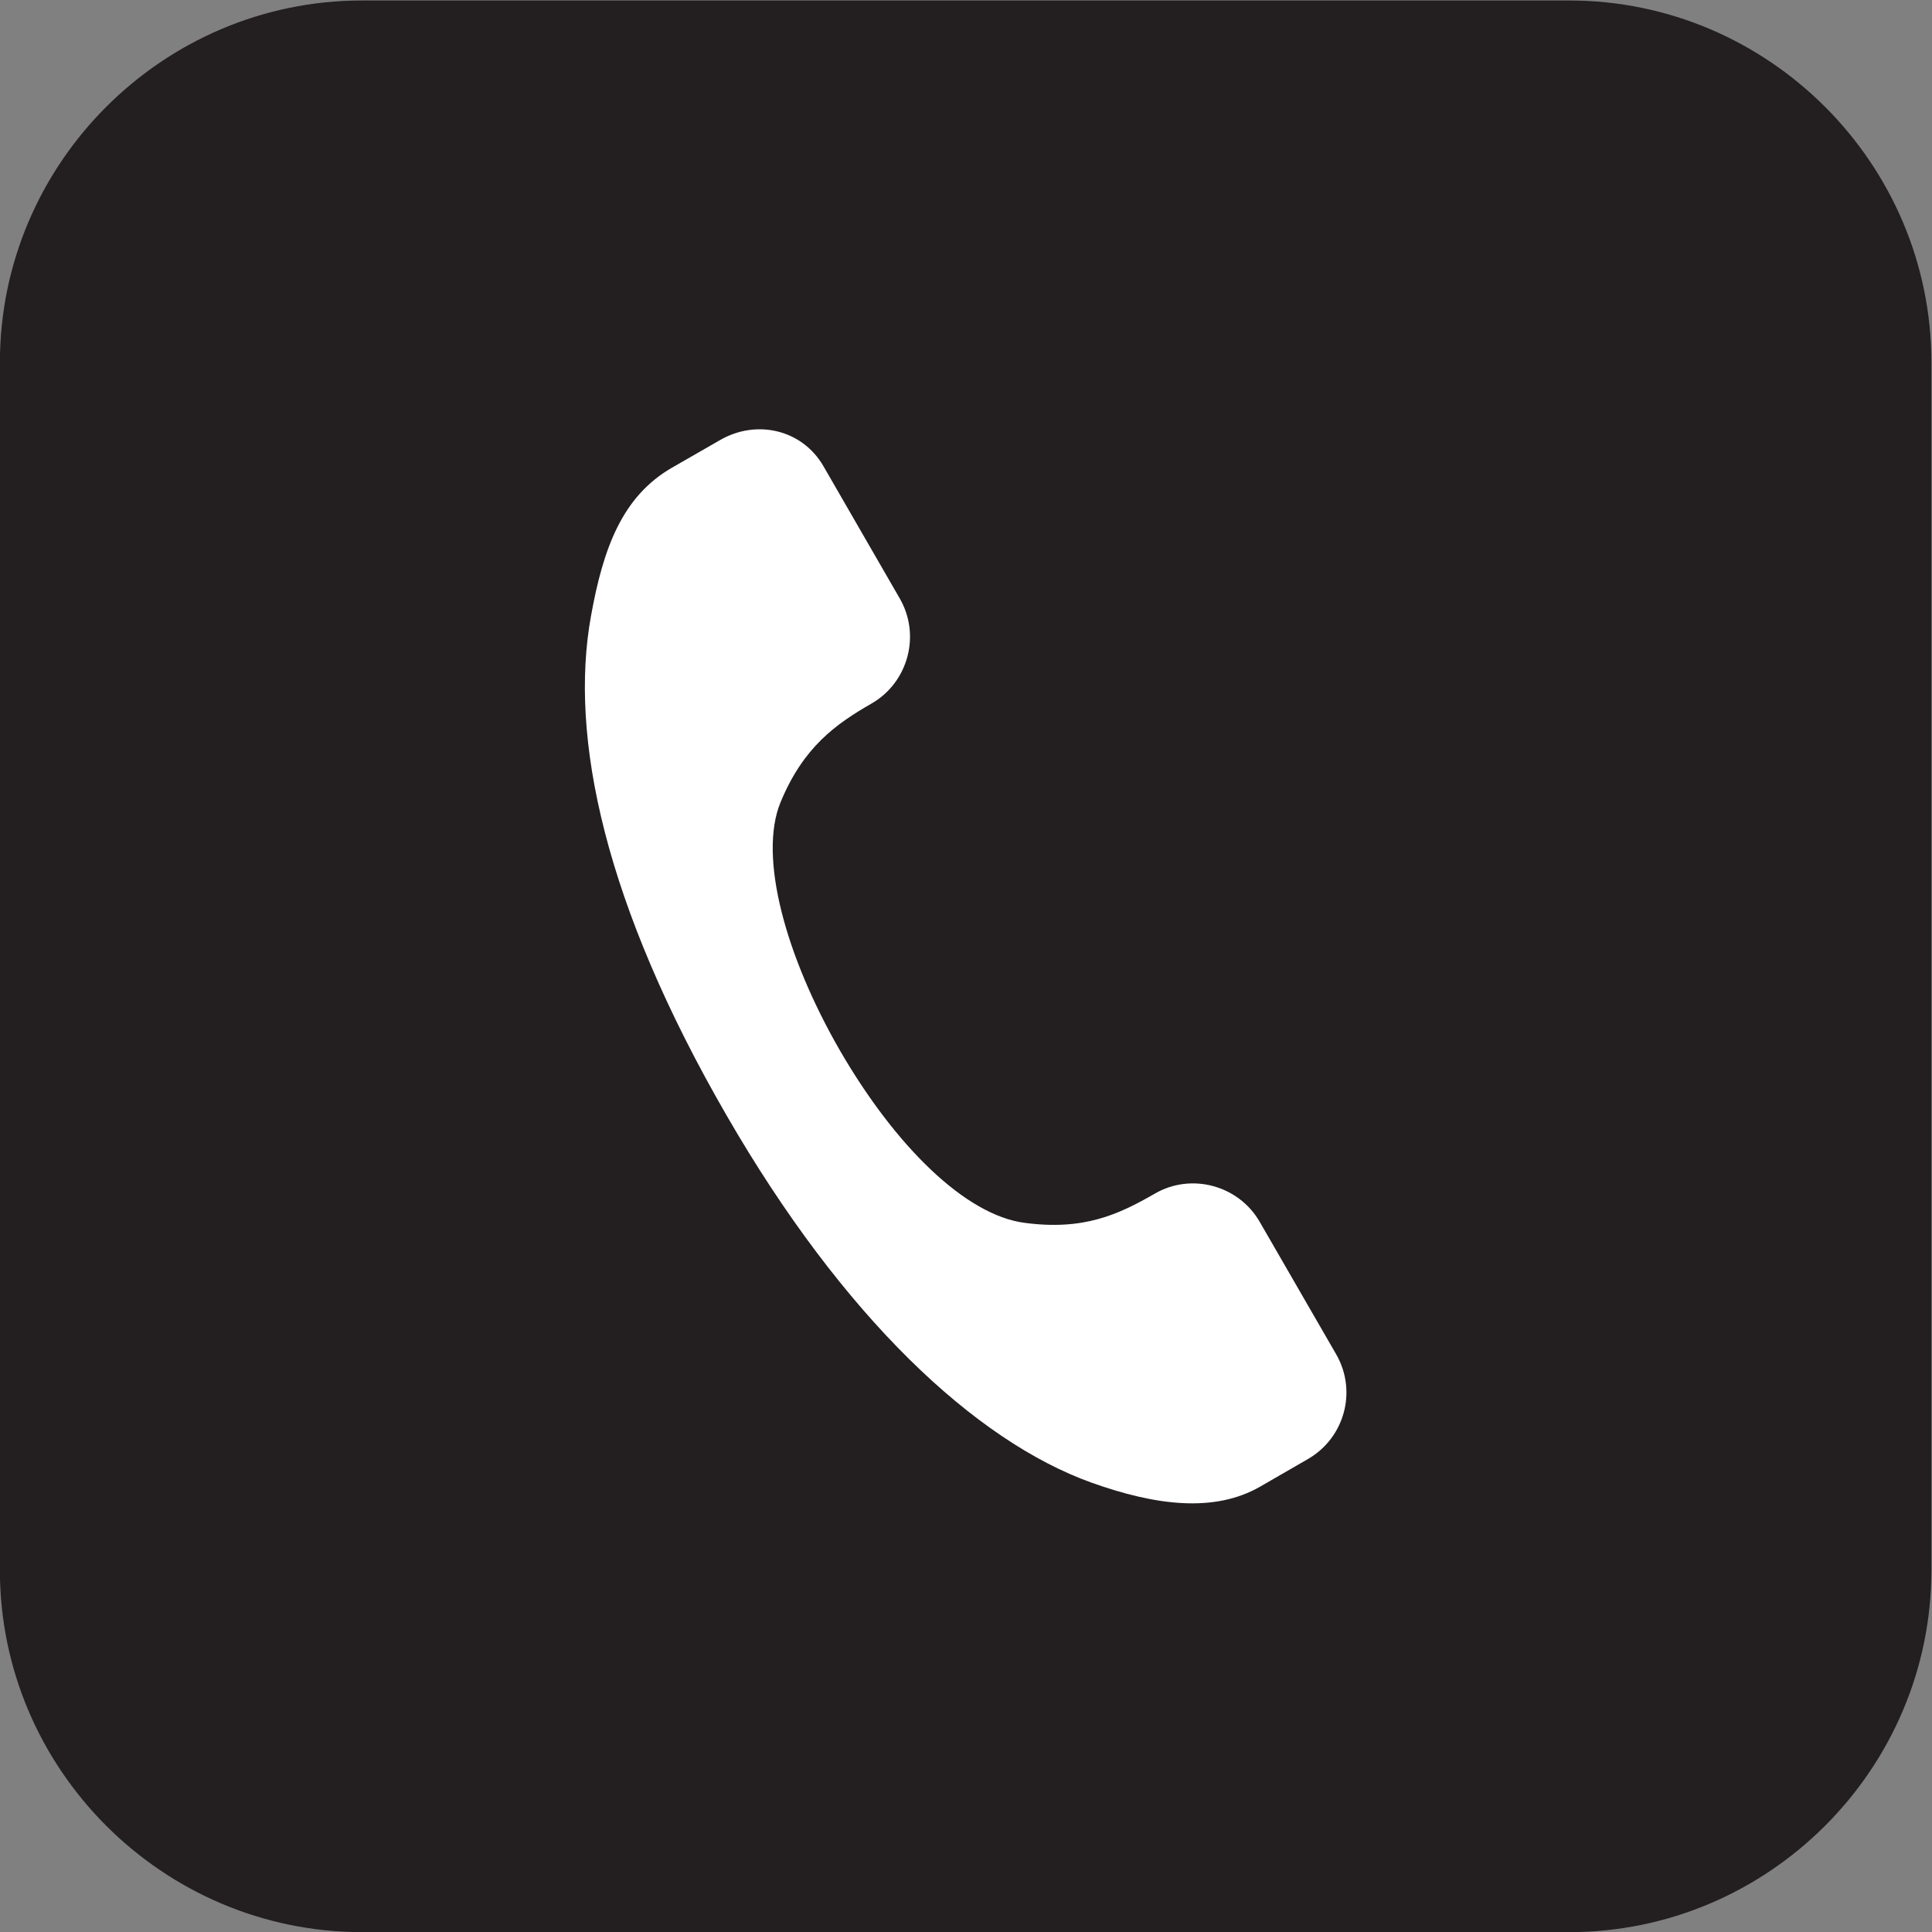
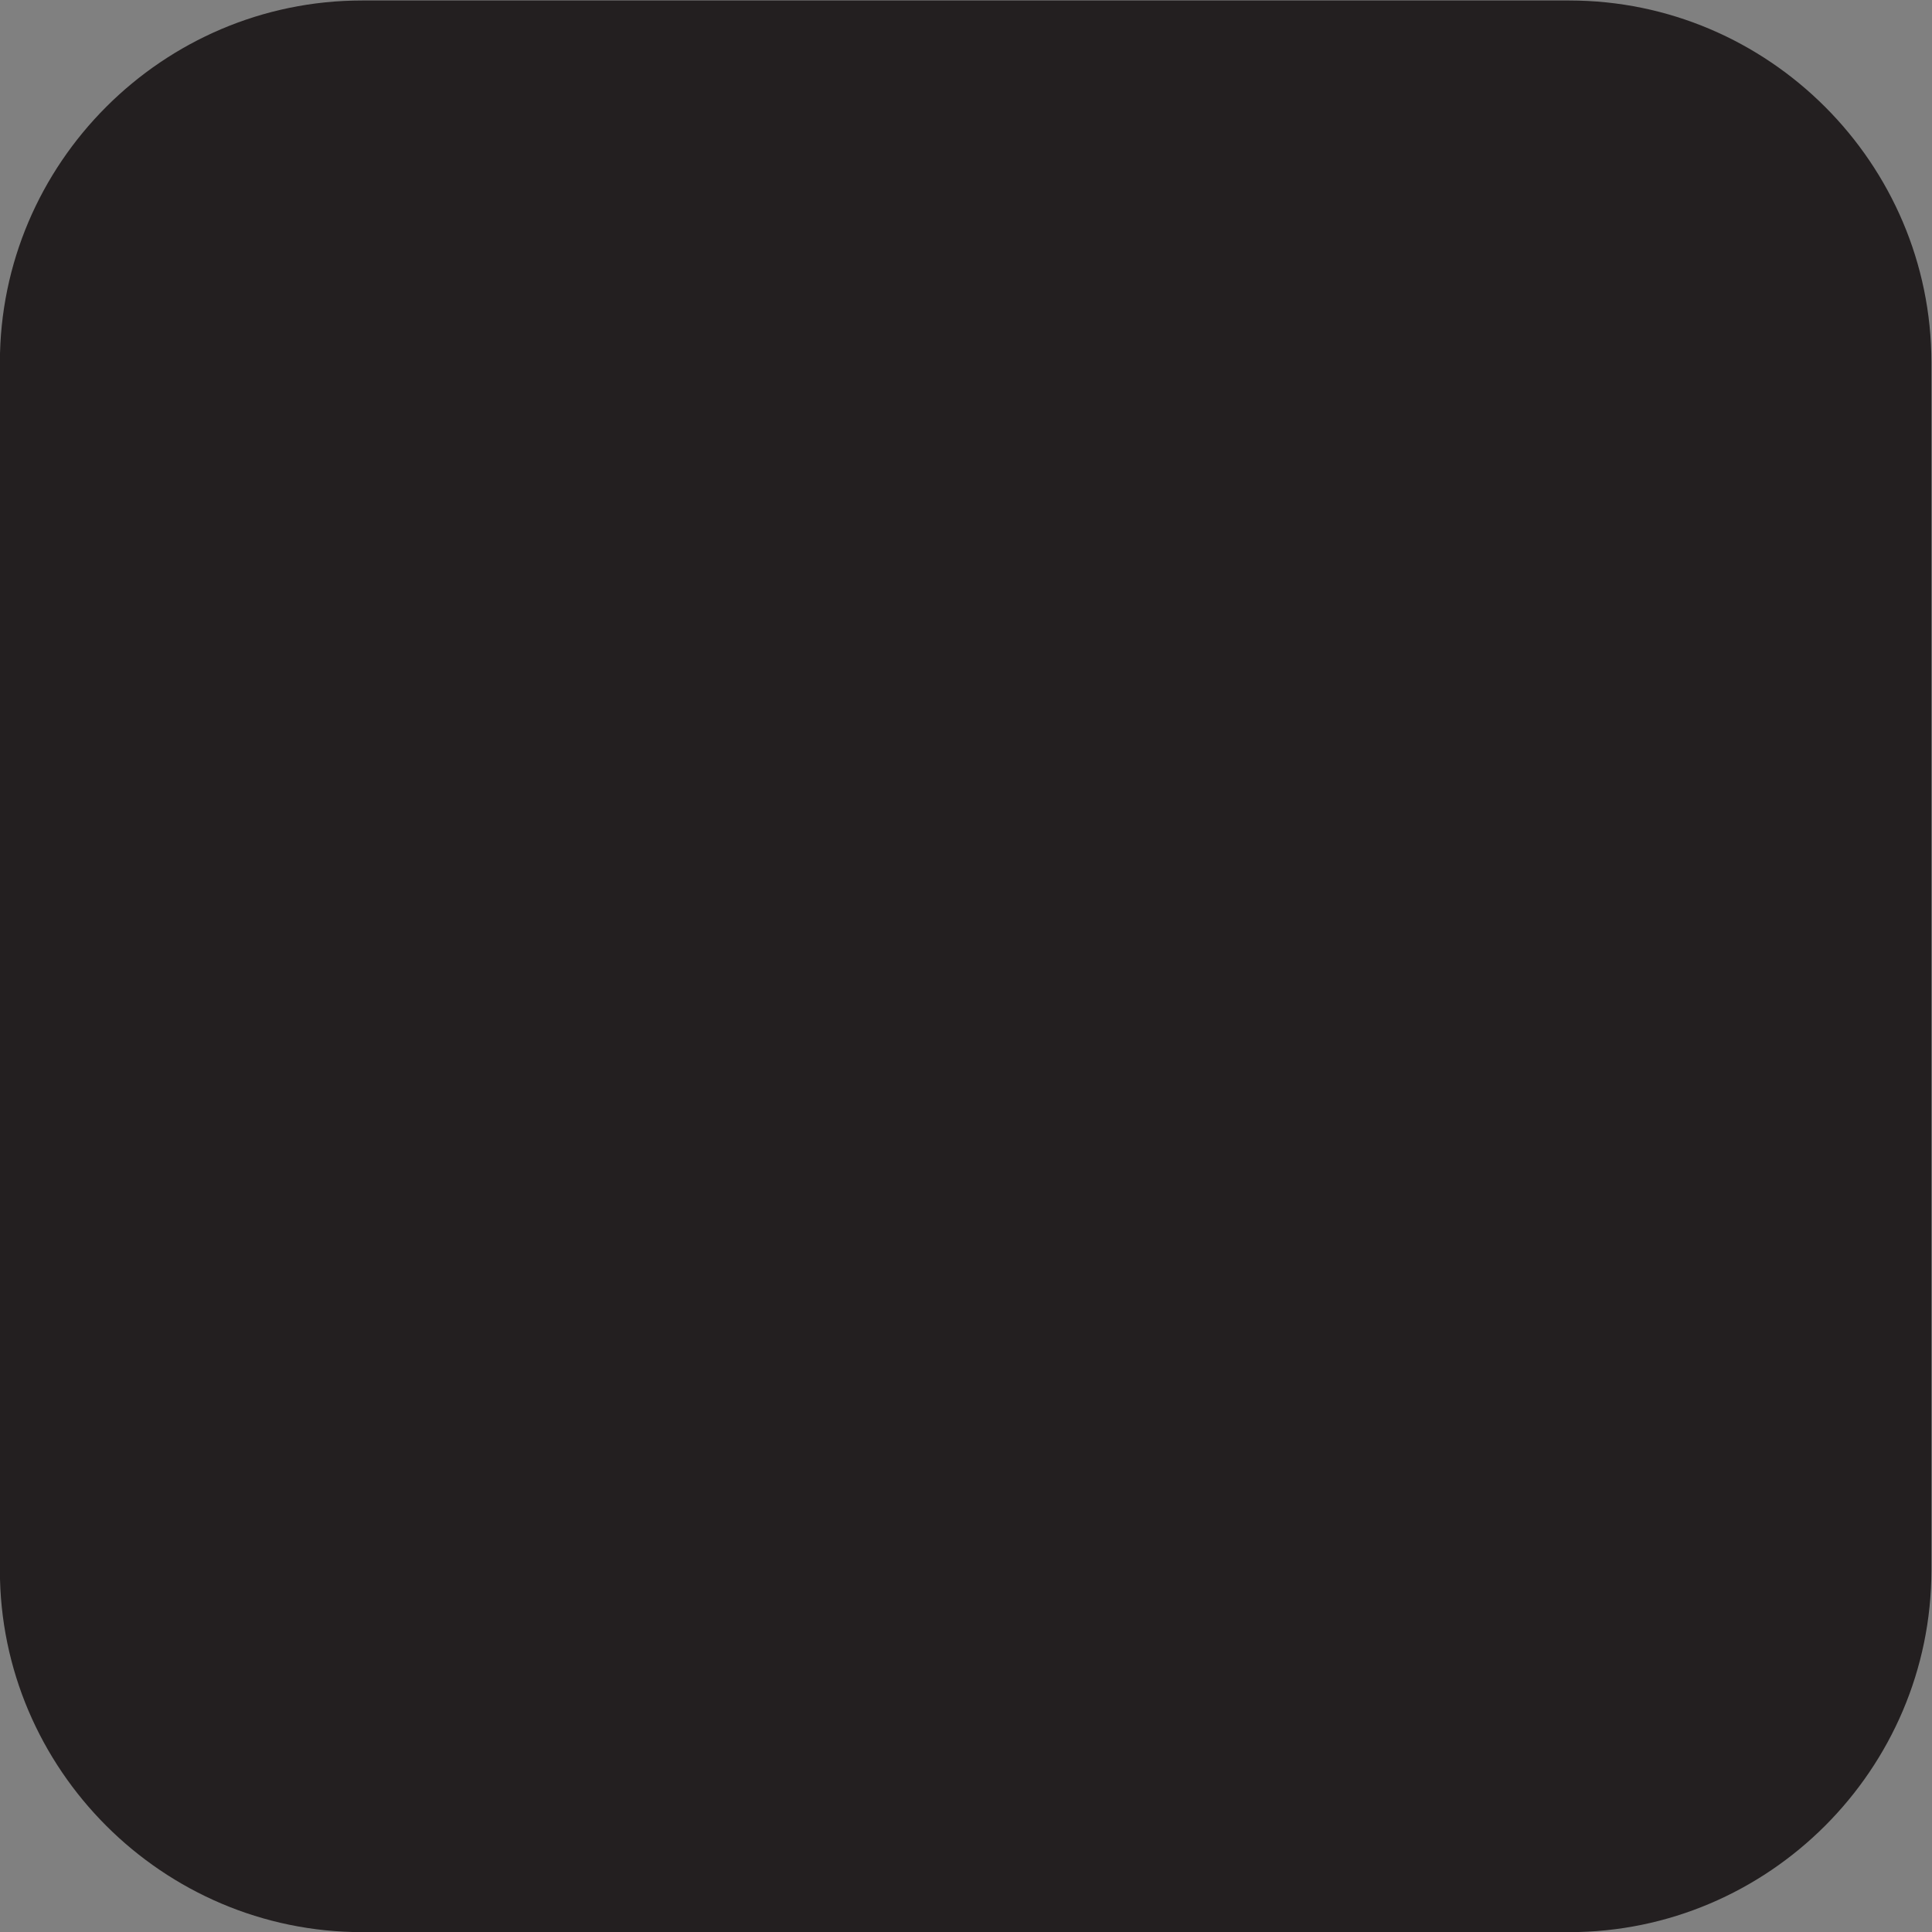
<svg xmlns="http://www.w3.org/2000/svg" viewBox="0 0 8 8.001" height="8.001" width="8" xml:space="preserve" id="svg196" version="1.1">
  <rect x="0" y="0" width="8" height="8.001" fill="#808080" stroke="none" />
  <defs id="defs200" />
  <g transform="matrix(1.333,0,0,-1.333,-1.26,9.168)" id="g204">
    <g transform="scale(0.1)" id="g206">
      <path id="path208" style="fill:#231f20;fill-opacity:1;fill-rule:evenodd;stroke:none" d="m 20.699,68.762 h 37.5 c 6.188,0 11.25,-5.059 11.25,-11.246 V 20.004 c 0,-6.188 -5.062,-11.246 -11.25,-11.246 h -37.5 c -6.188,0 -11.25,5.059 -11.25,11.246 v 37.512 c 0,6.188 5.062,11.246 11.25,11.246" />
-       <path id="path210" style="fill:#ffffff;fill-opacity:1;fill-rule:evenodd;stroke:none" d="m 27.812,49.648 c -0.688,-3.769 0.426,-8.973 4.211,-15.52 3.621,-6.273 7.723,-10.109 11.332,-11.406 1.988,-0.711 3.816,-0.945 5.242,-0.125 l 1.488,0.859 c 1.137,0.66 1.531,2.109 0.875,3.25 l -2.379,4.121 c -0.66,1.137 -2.125,1.524 -3.25,0.875 -1.137,-0.656 -2.219,-1.156 -4.055,-0.91 -1.816,0.238 -3.992,2.348 -5.738,5.363 -1.676,2.914 -2.535,6.004 -1.84,7.699 0.707,1.711 1.707,2.426 2.836,3.074 1.125,0.652 1.527,2.113 0.871,3.254 l -2.375,4.117 c -0.66,1.137 -2.078,1.465 -3.215,0.805 L 30.328,54.25 c -1.559,-0.898 -2.141,-2.523 -2.516,-4.602" />
    </g>
  </g>
</svg>